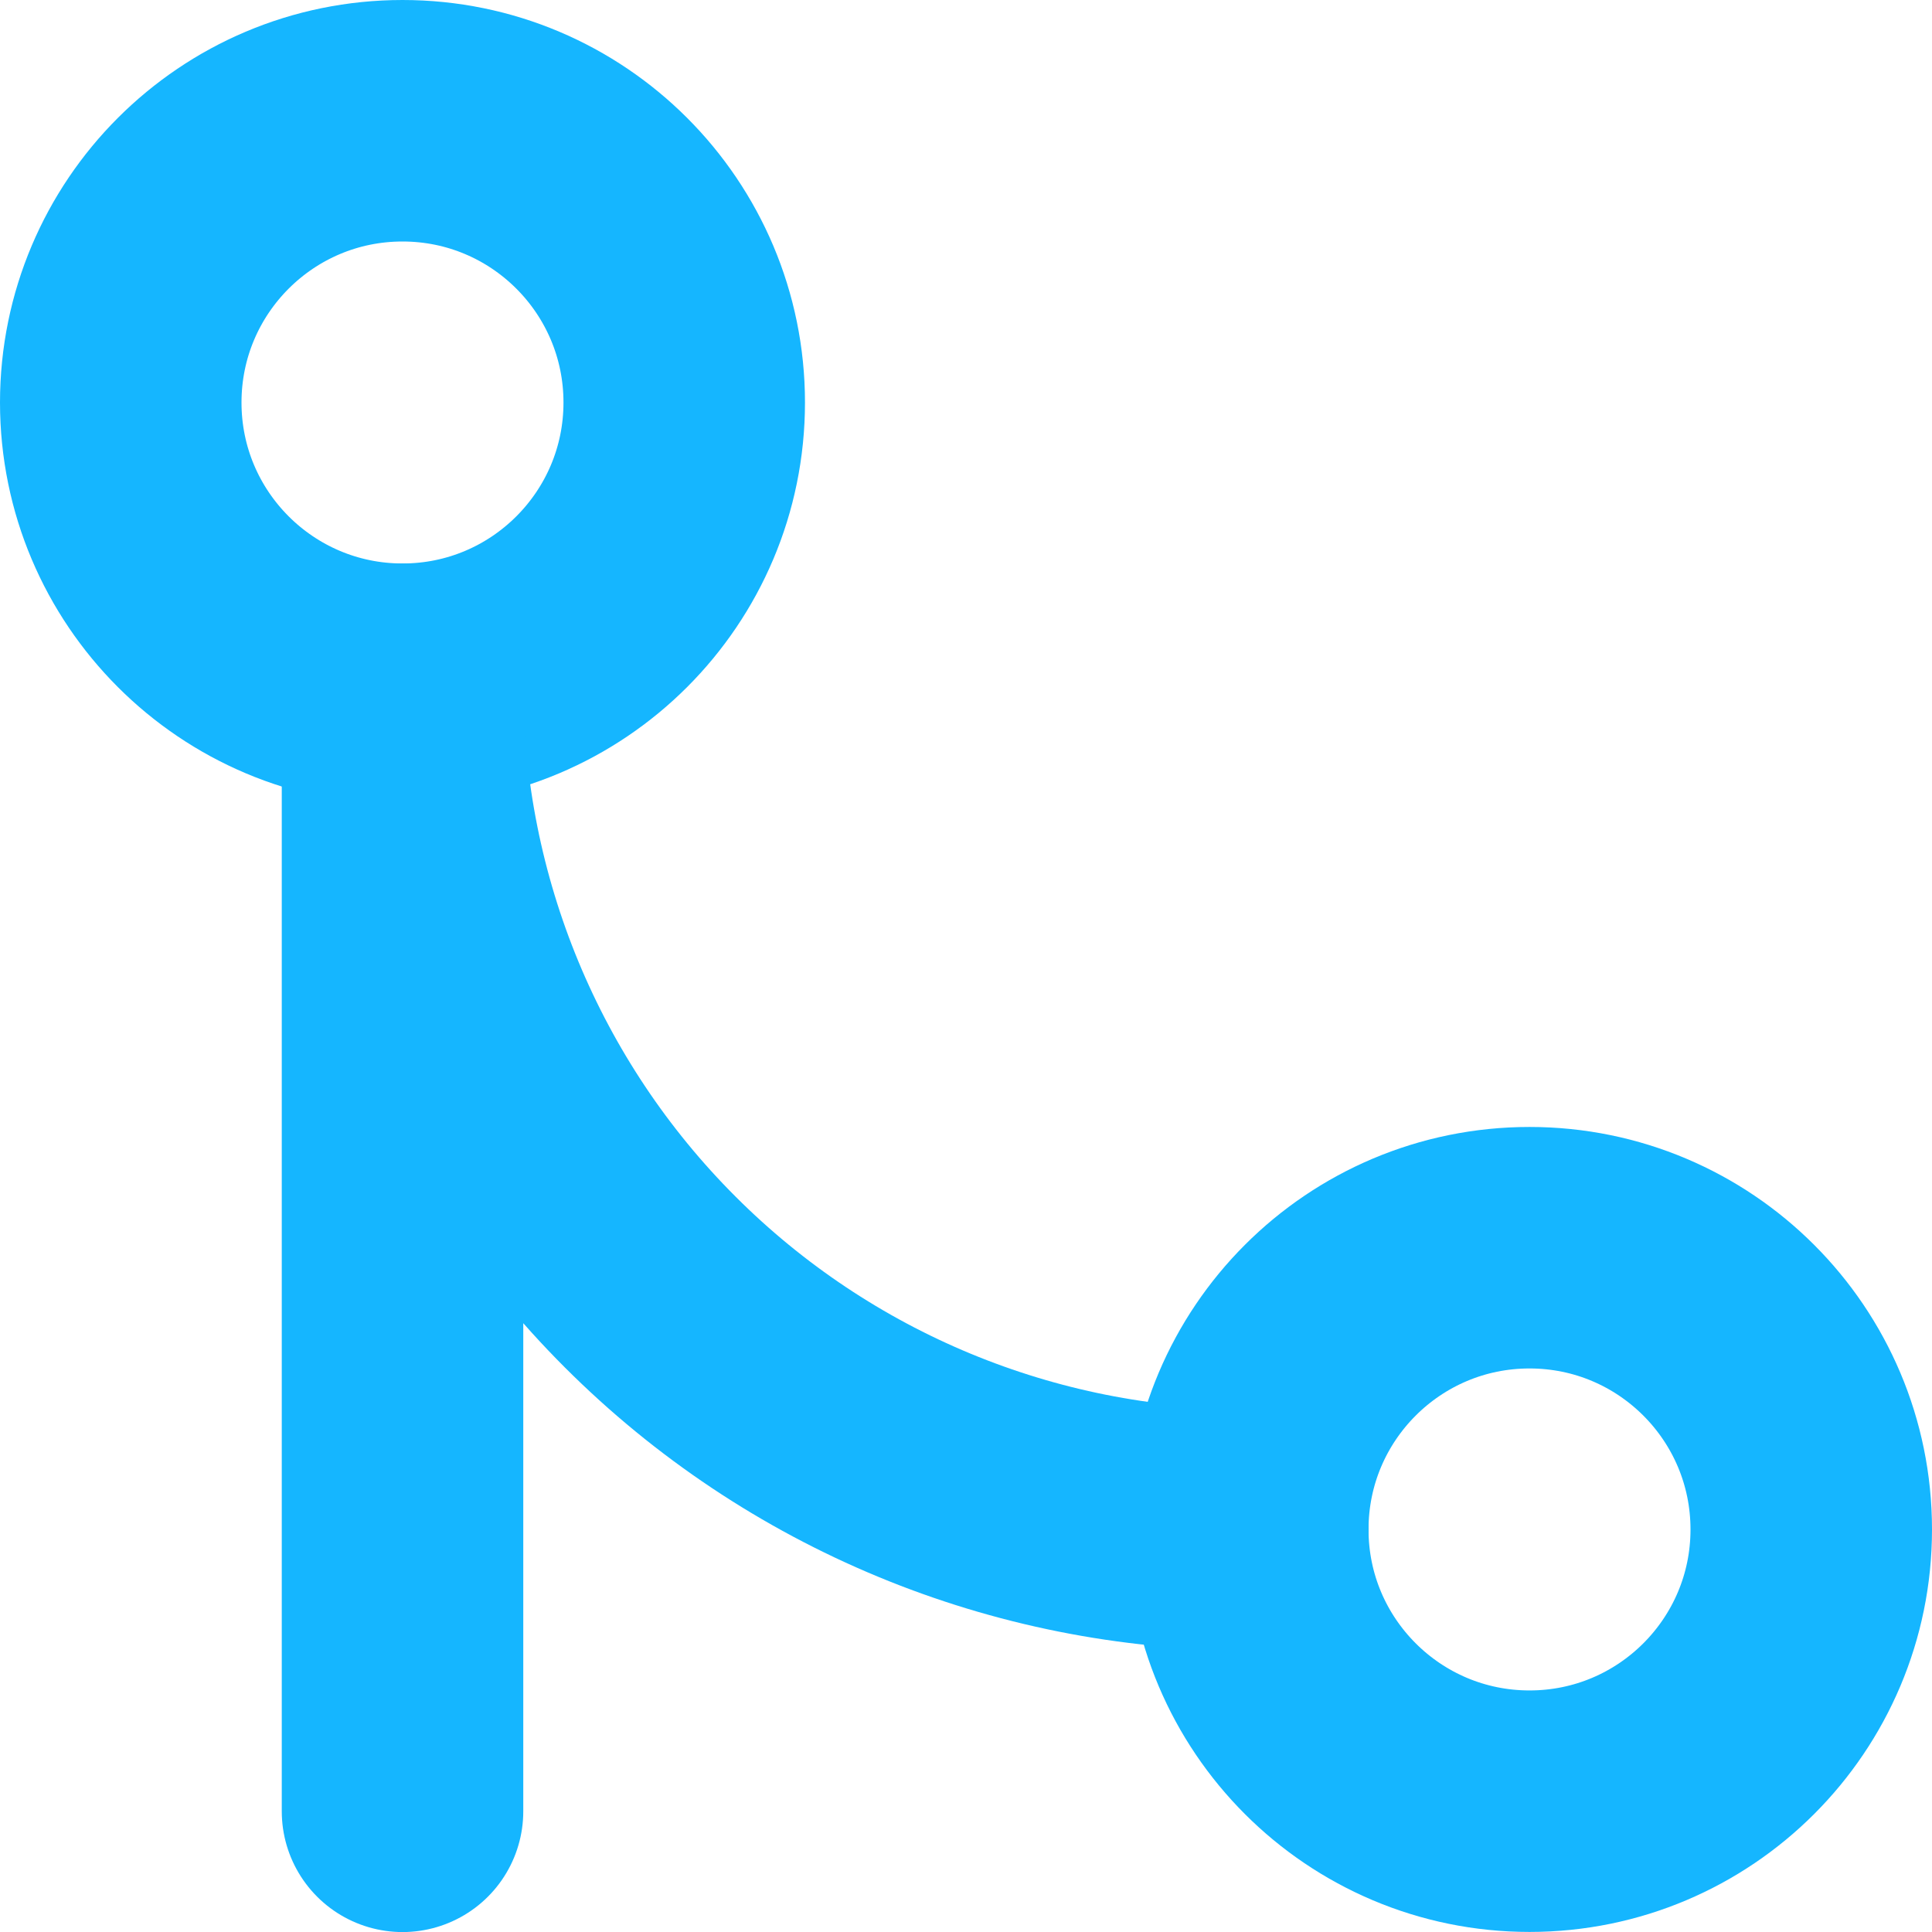
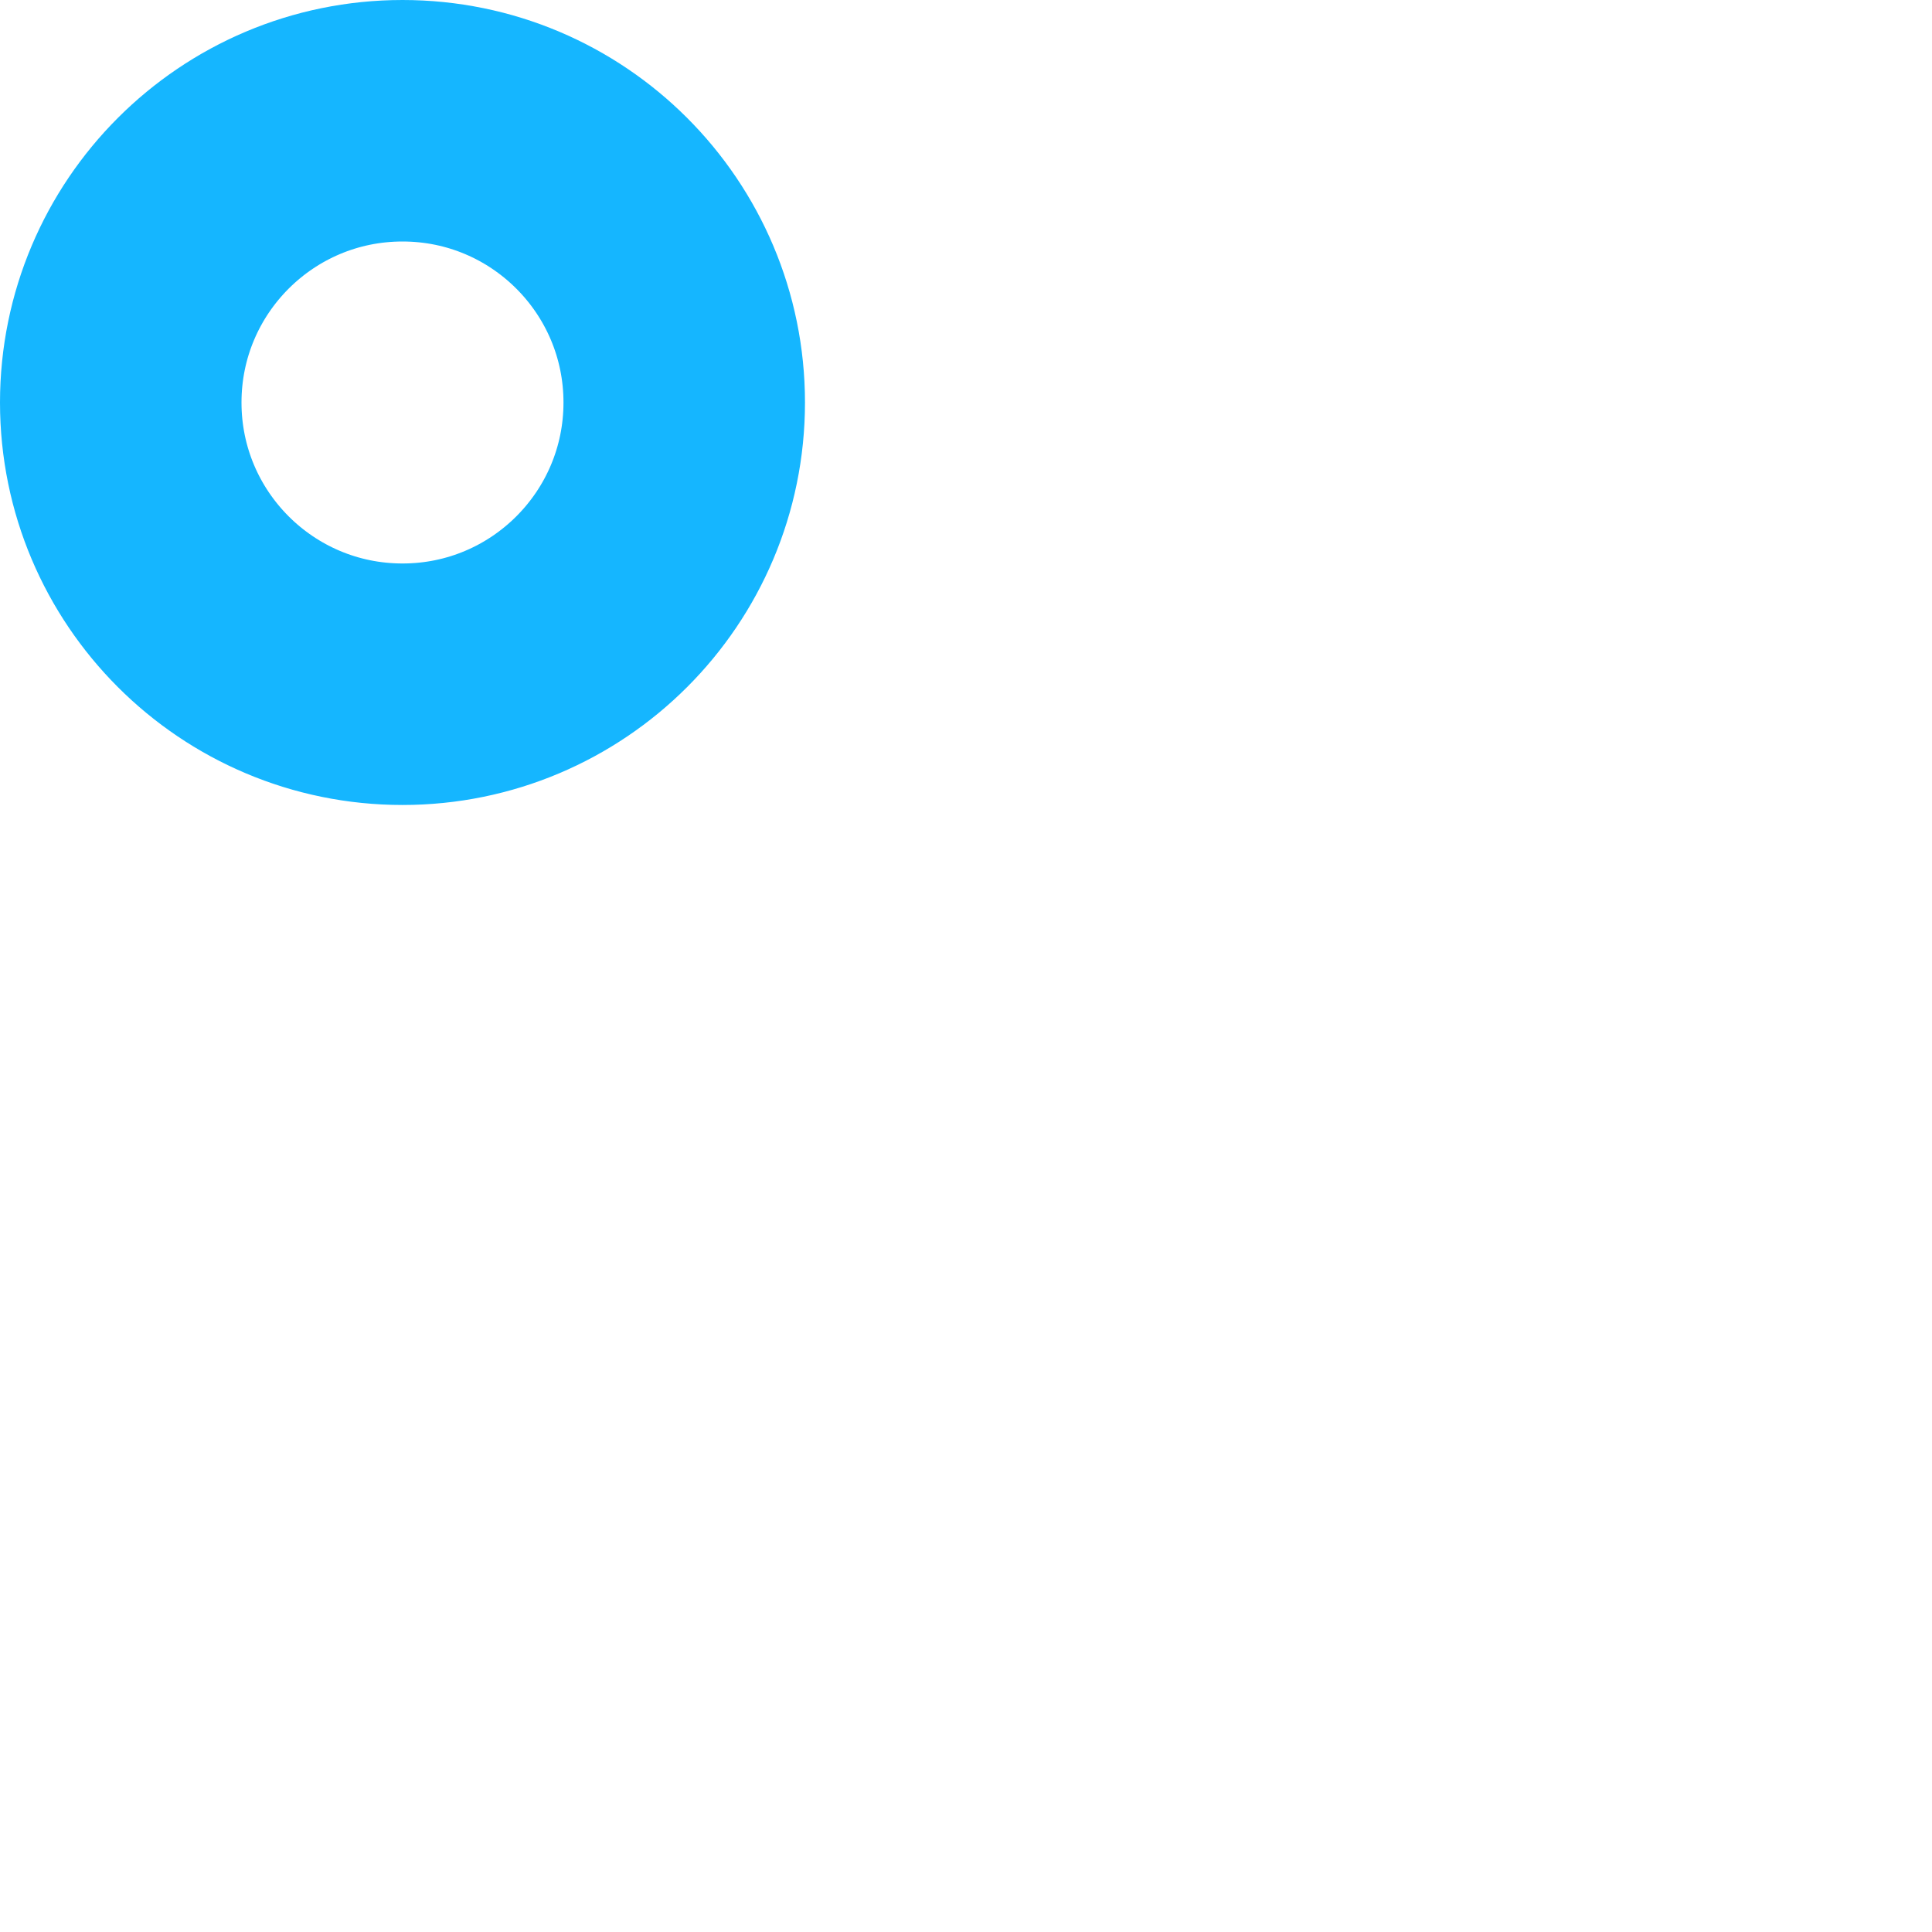
<svg xmlns="http://www.w3.org/2000/svg" width="32" height="32" viewBox="0 0 32 32" fill="none">
-   <path d="M25.334 29.999C27.911 29.999 30 27.91 30 25.333C30 22.755 27.911 20.666 25.334 20.666C22.756 20.666 20.667 22.755 20.667 25.333C20.667 27.91 22.756 29.999 25.334 29.999Z" stroke="#15B6FF" stroke-width="4" stroke-linecap="round" stroke-linejoin="round" />
-   <path d="M6.667 11.333C9.244 11.333 11.333 9.244 11.333 6.667C11.333 4.089 9.244 2 6.667 2C4.089 2 2 4.089 2 6.667C2 9.244 4.089 11.333 6.667 11.333Z" stroke="#15B6FF" stroke-width="4" stroke-linecap="round" stroke-linejoin="round" />
-   <path d="M6.667 30.001V11.334C6.667 15.047 8.142 18.608 10.768 21.233C13.393 23.859 16.954 25.334 20.667 25.334" stroke="#15B6FF" stroke-width="4" stroke-linecap="round" stroke-linejoin="round" />
+   <path d="M6.667 11.333C9.244 11.333 11.333 9.244 11.333 6.667C11.333 4.089 9.244 2 6.667 2C4.089 2 2 4.089 2 6.667C2 9.244 4.089 11.333 6.667 11.333" stroke="#15B6FF" stroke-width="4" stroke-linecap="round" stroke-linejoin="round" />
</svg>